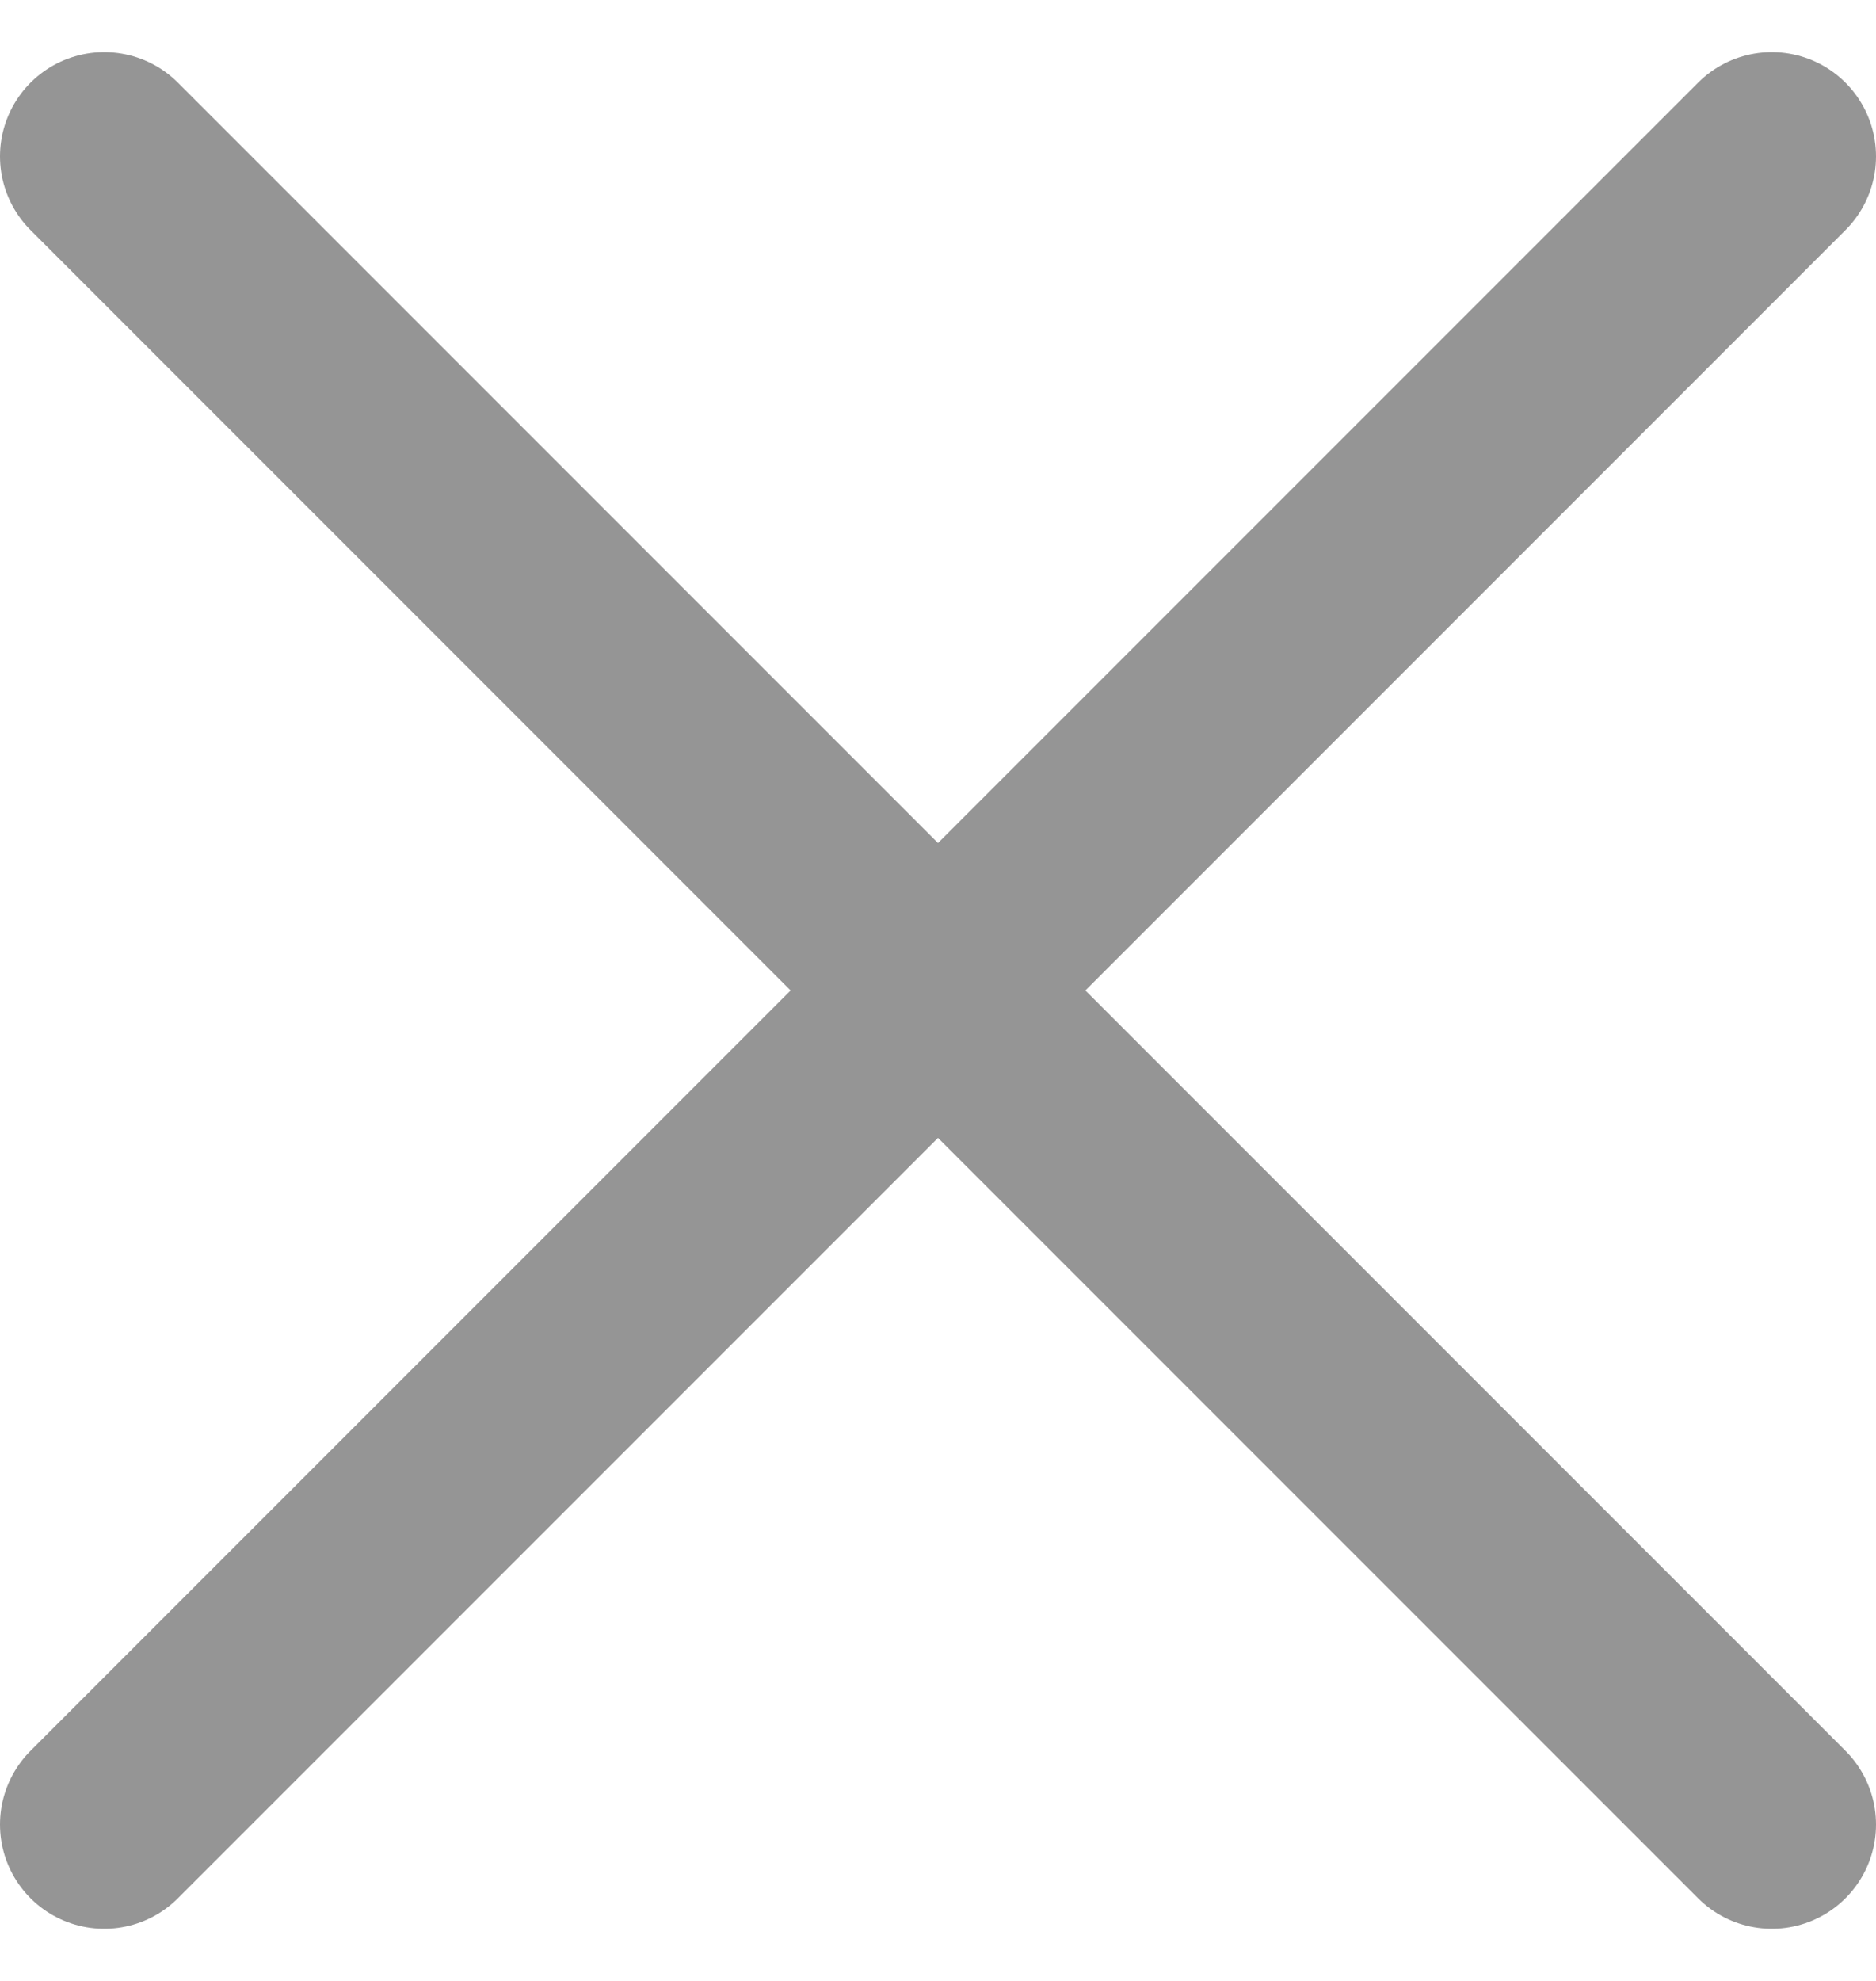
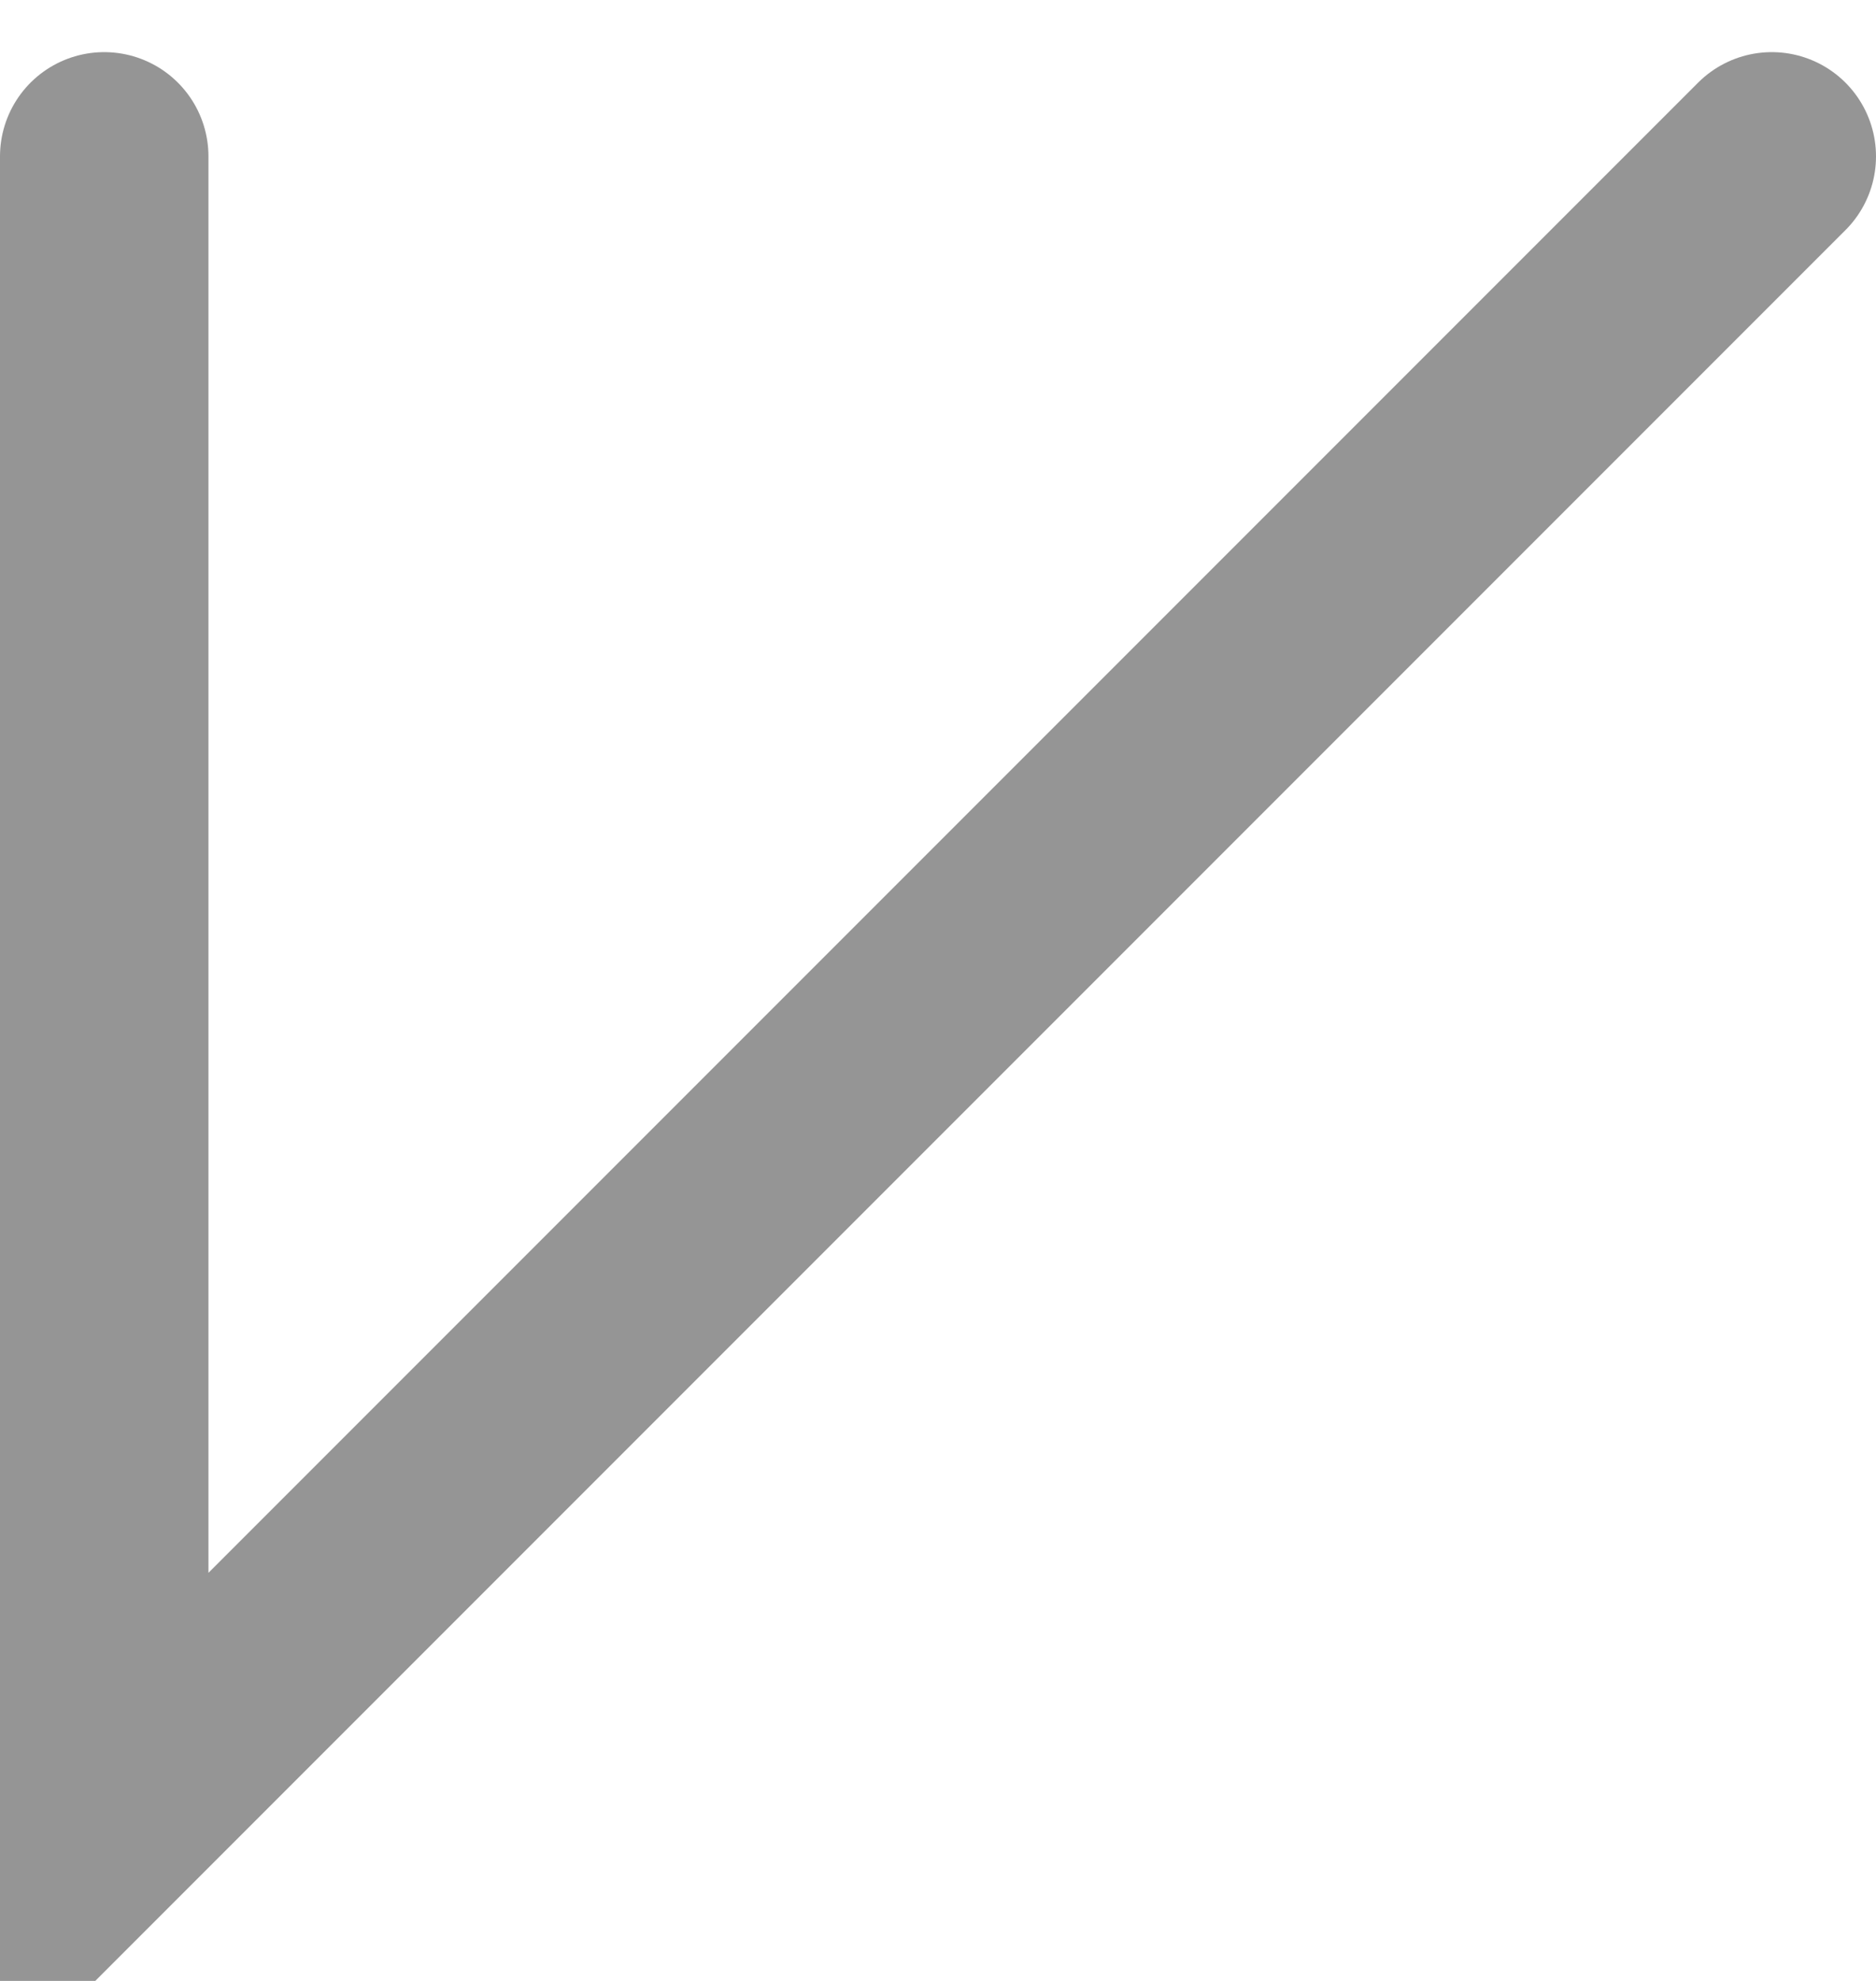
<svg xmlns="http://www.w3.org/2000/svg" width="18" height="19" viewBox="0 0 18 19" fill="none">
-   <path d="M17 1.5L1 17.5M17 17.5L1 1.5" stroke="#959595" stroke-width="2" stroke-linecap="round" />
+   <path d="M17 1.5L1 17.5L1 1.5" stroke="#959595" stroke-width="2" stroke-linecap="round" />
</svg>